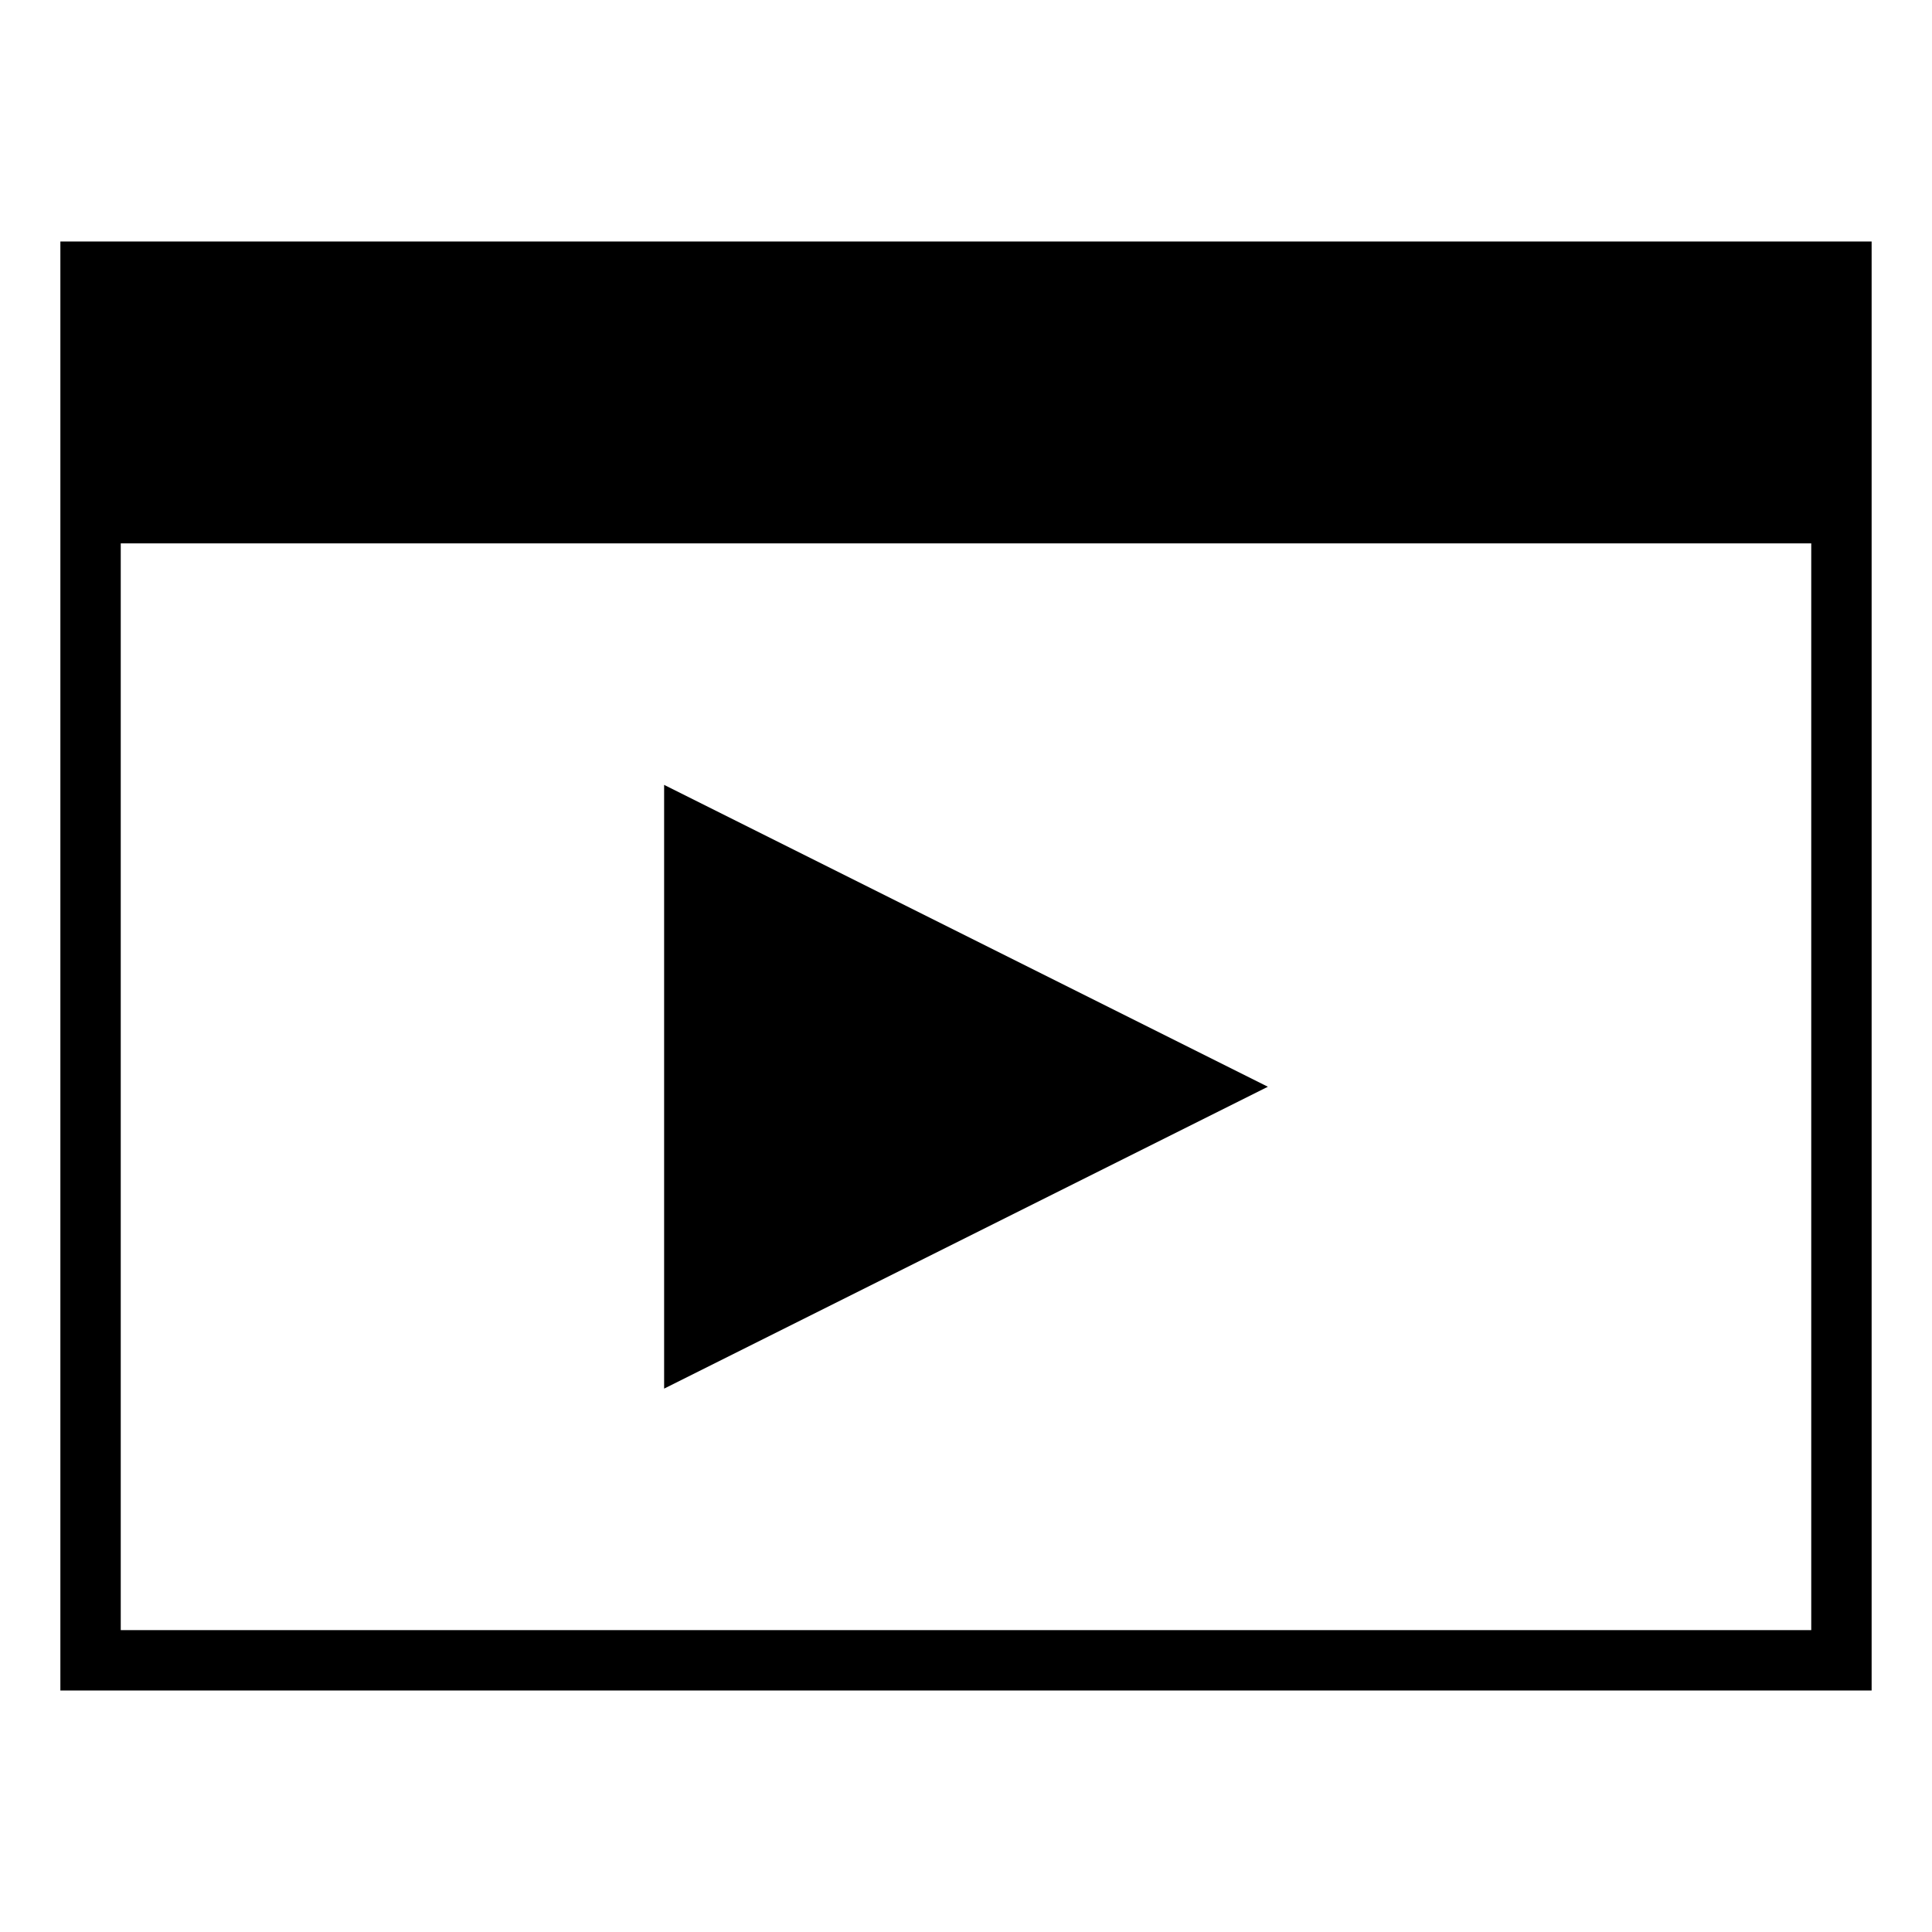
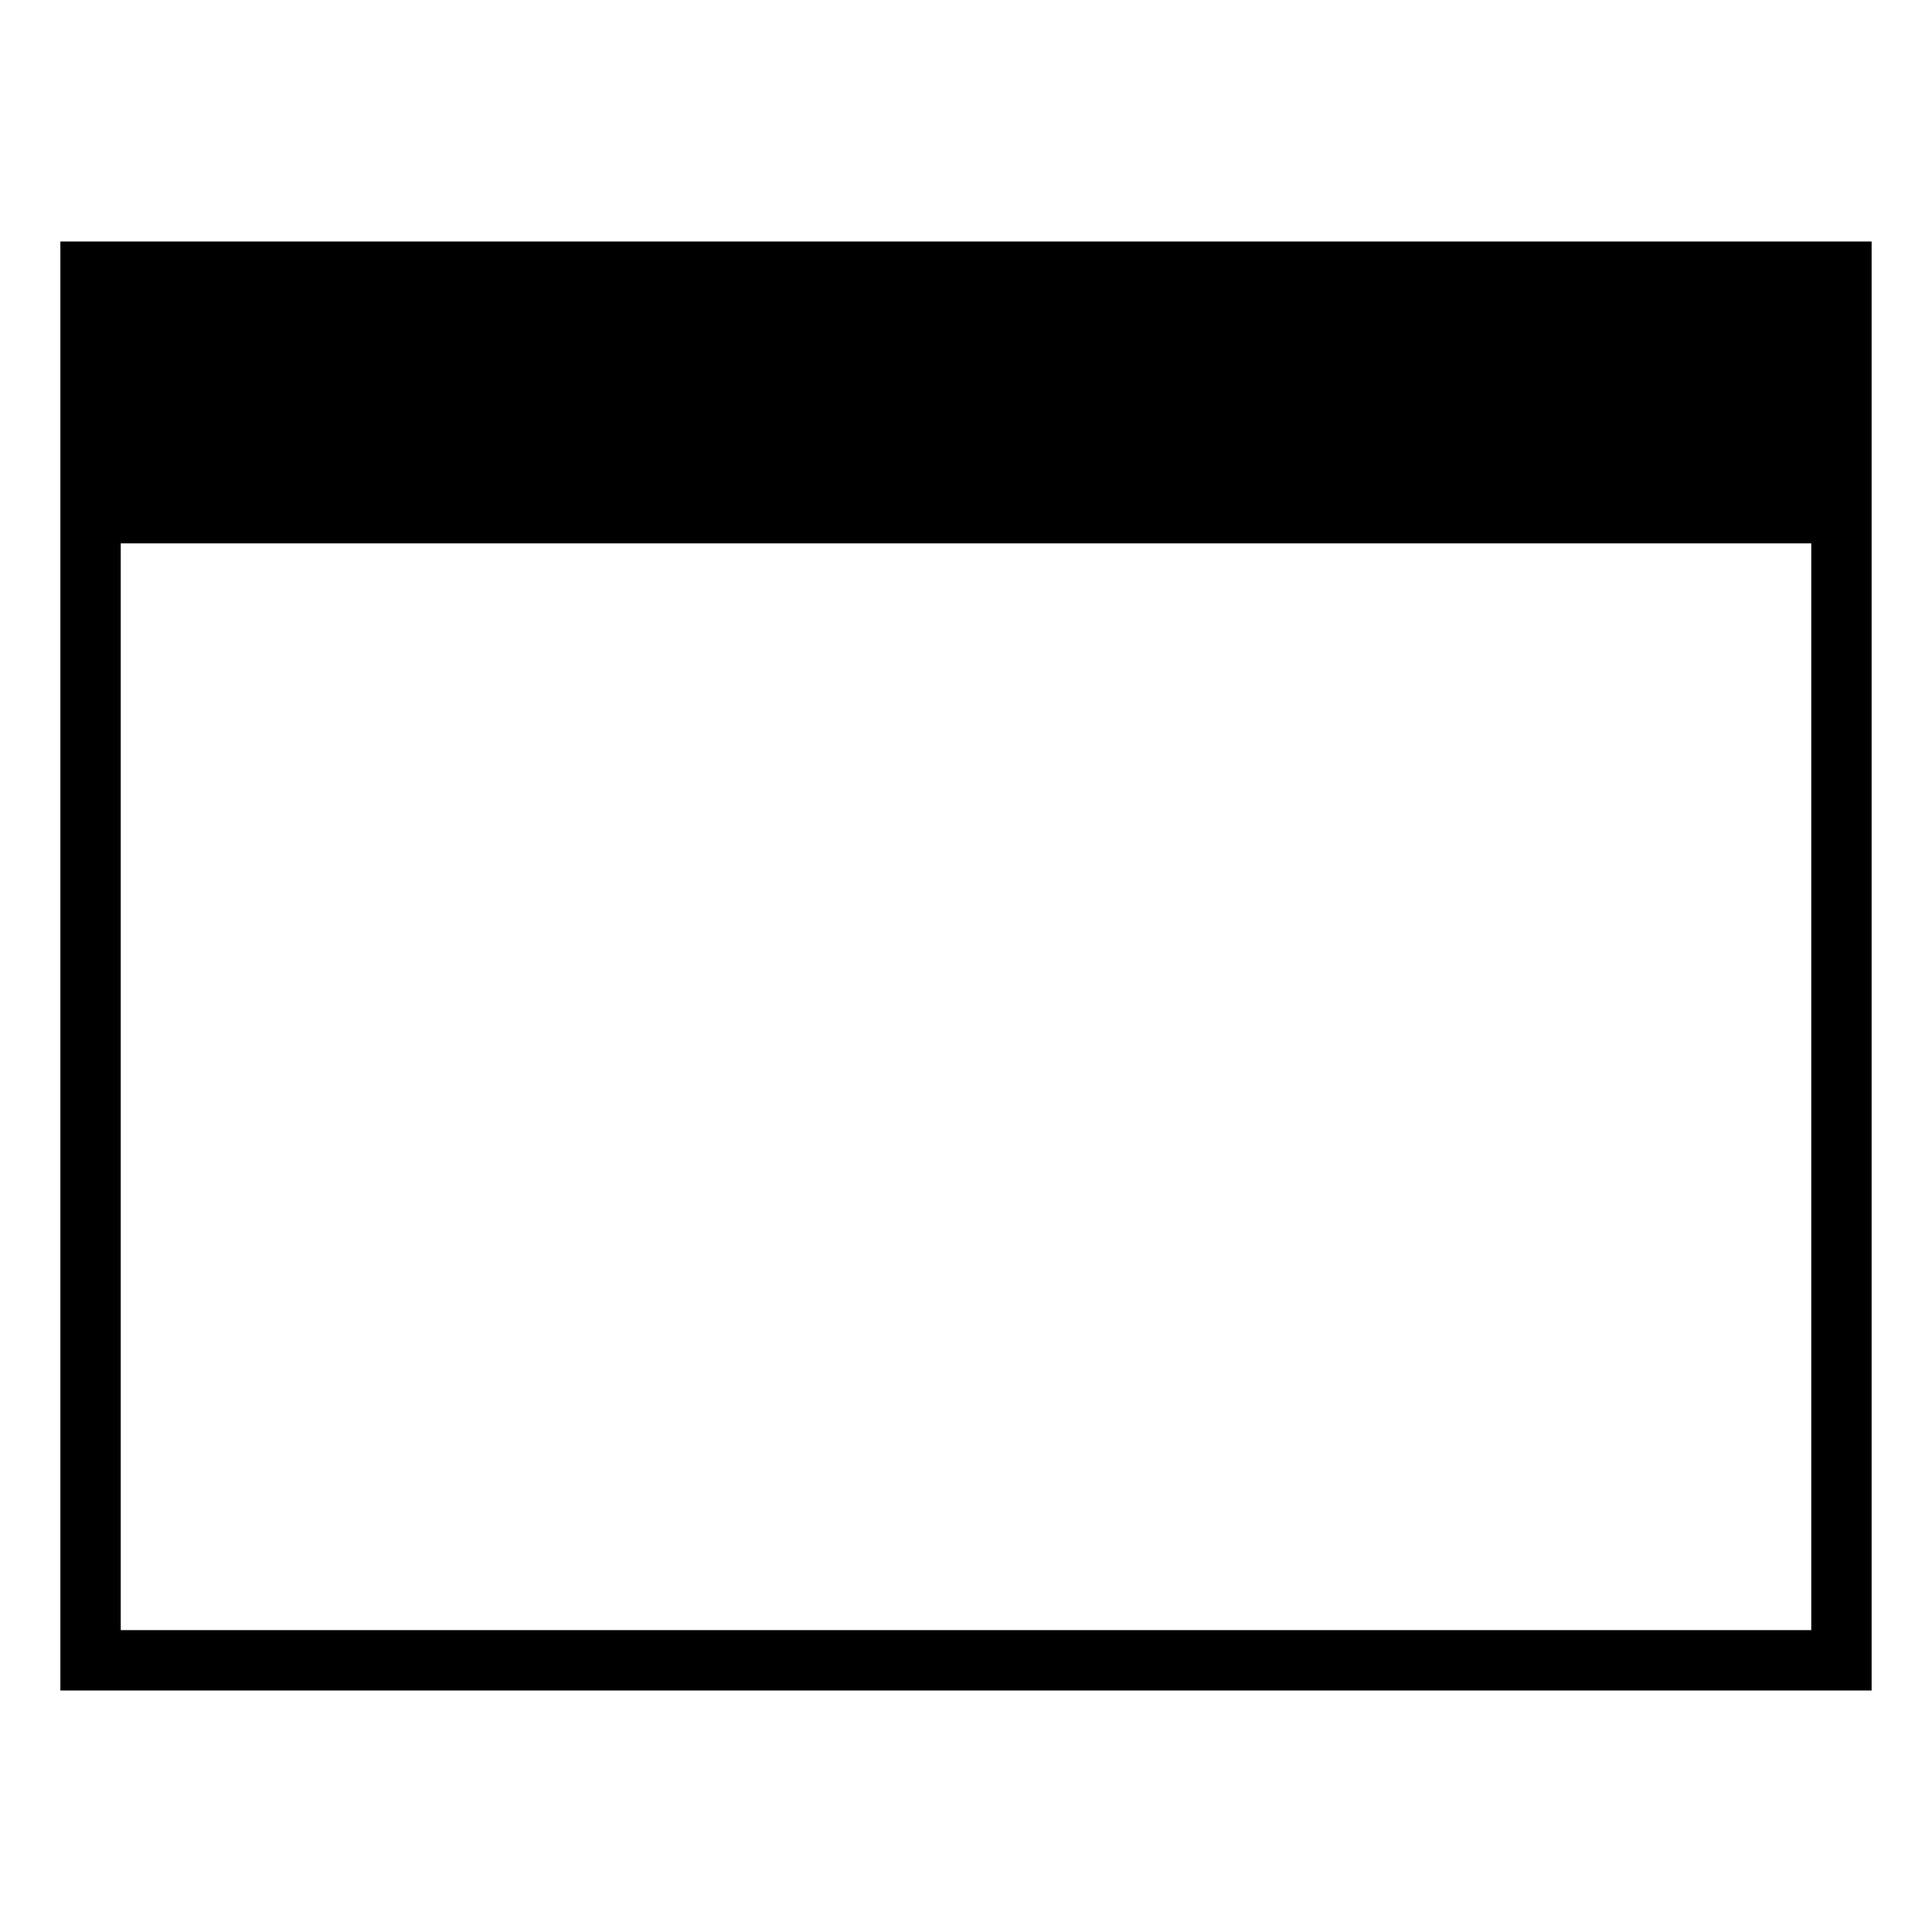
<svg xmlns="http://www.w3.org/2000/svg" viewBox="0 0 128 128" style="enable-background:new 0 0 128 128">
-   <path d="M44 52L44 92 84 72z" />
-   <path d="M4,16v16v80h120V32V16H4z M120,108H8V36h112V108z" />
+   <path d="M4,16v16v80h120V32V16z M120,108H8V36h112V108z" />
</svg>